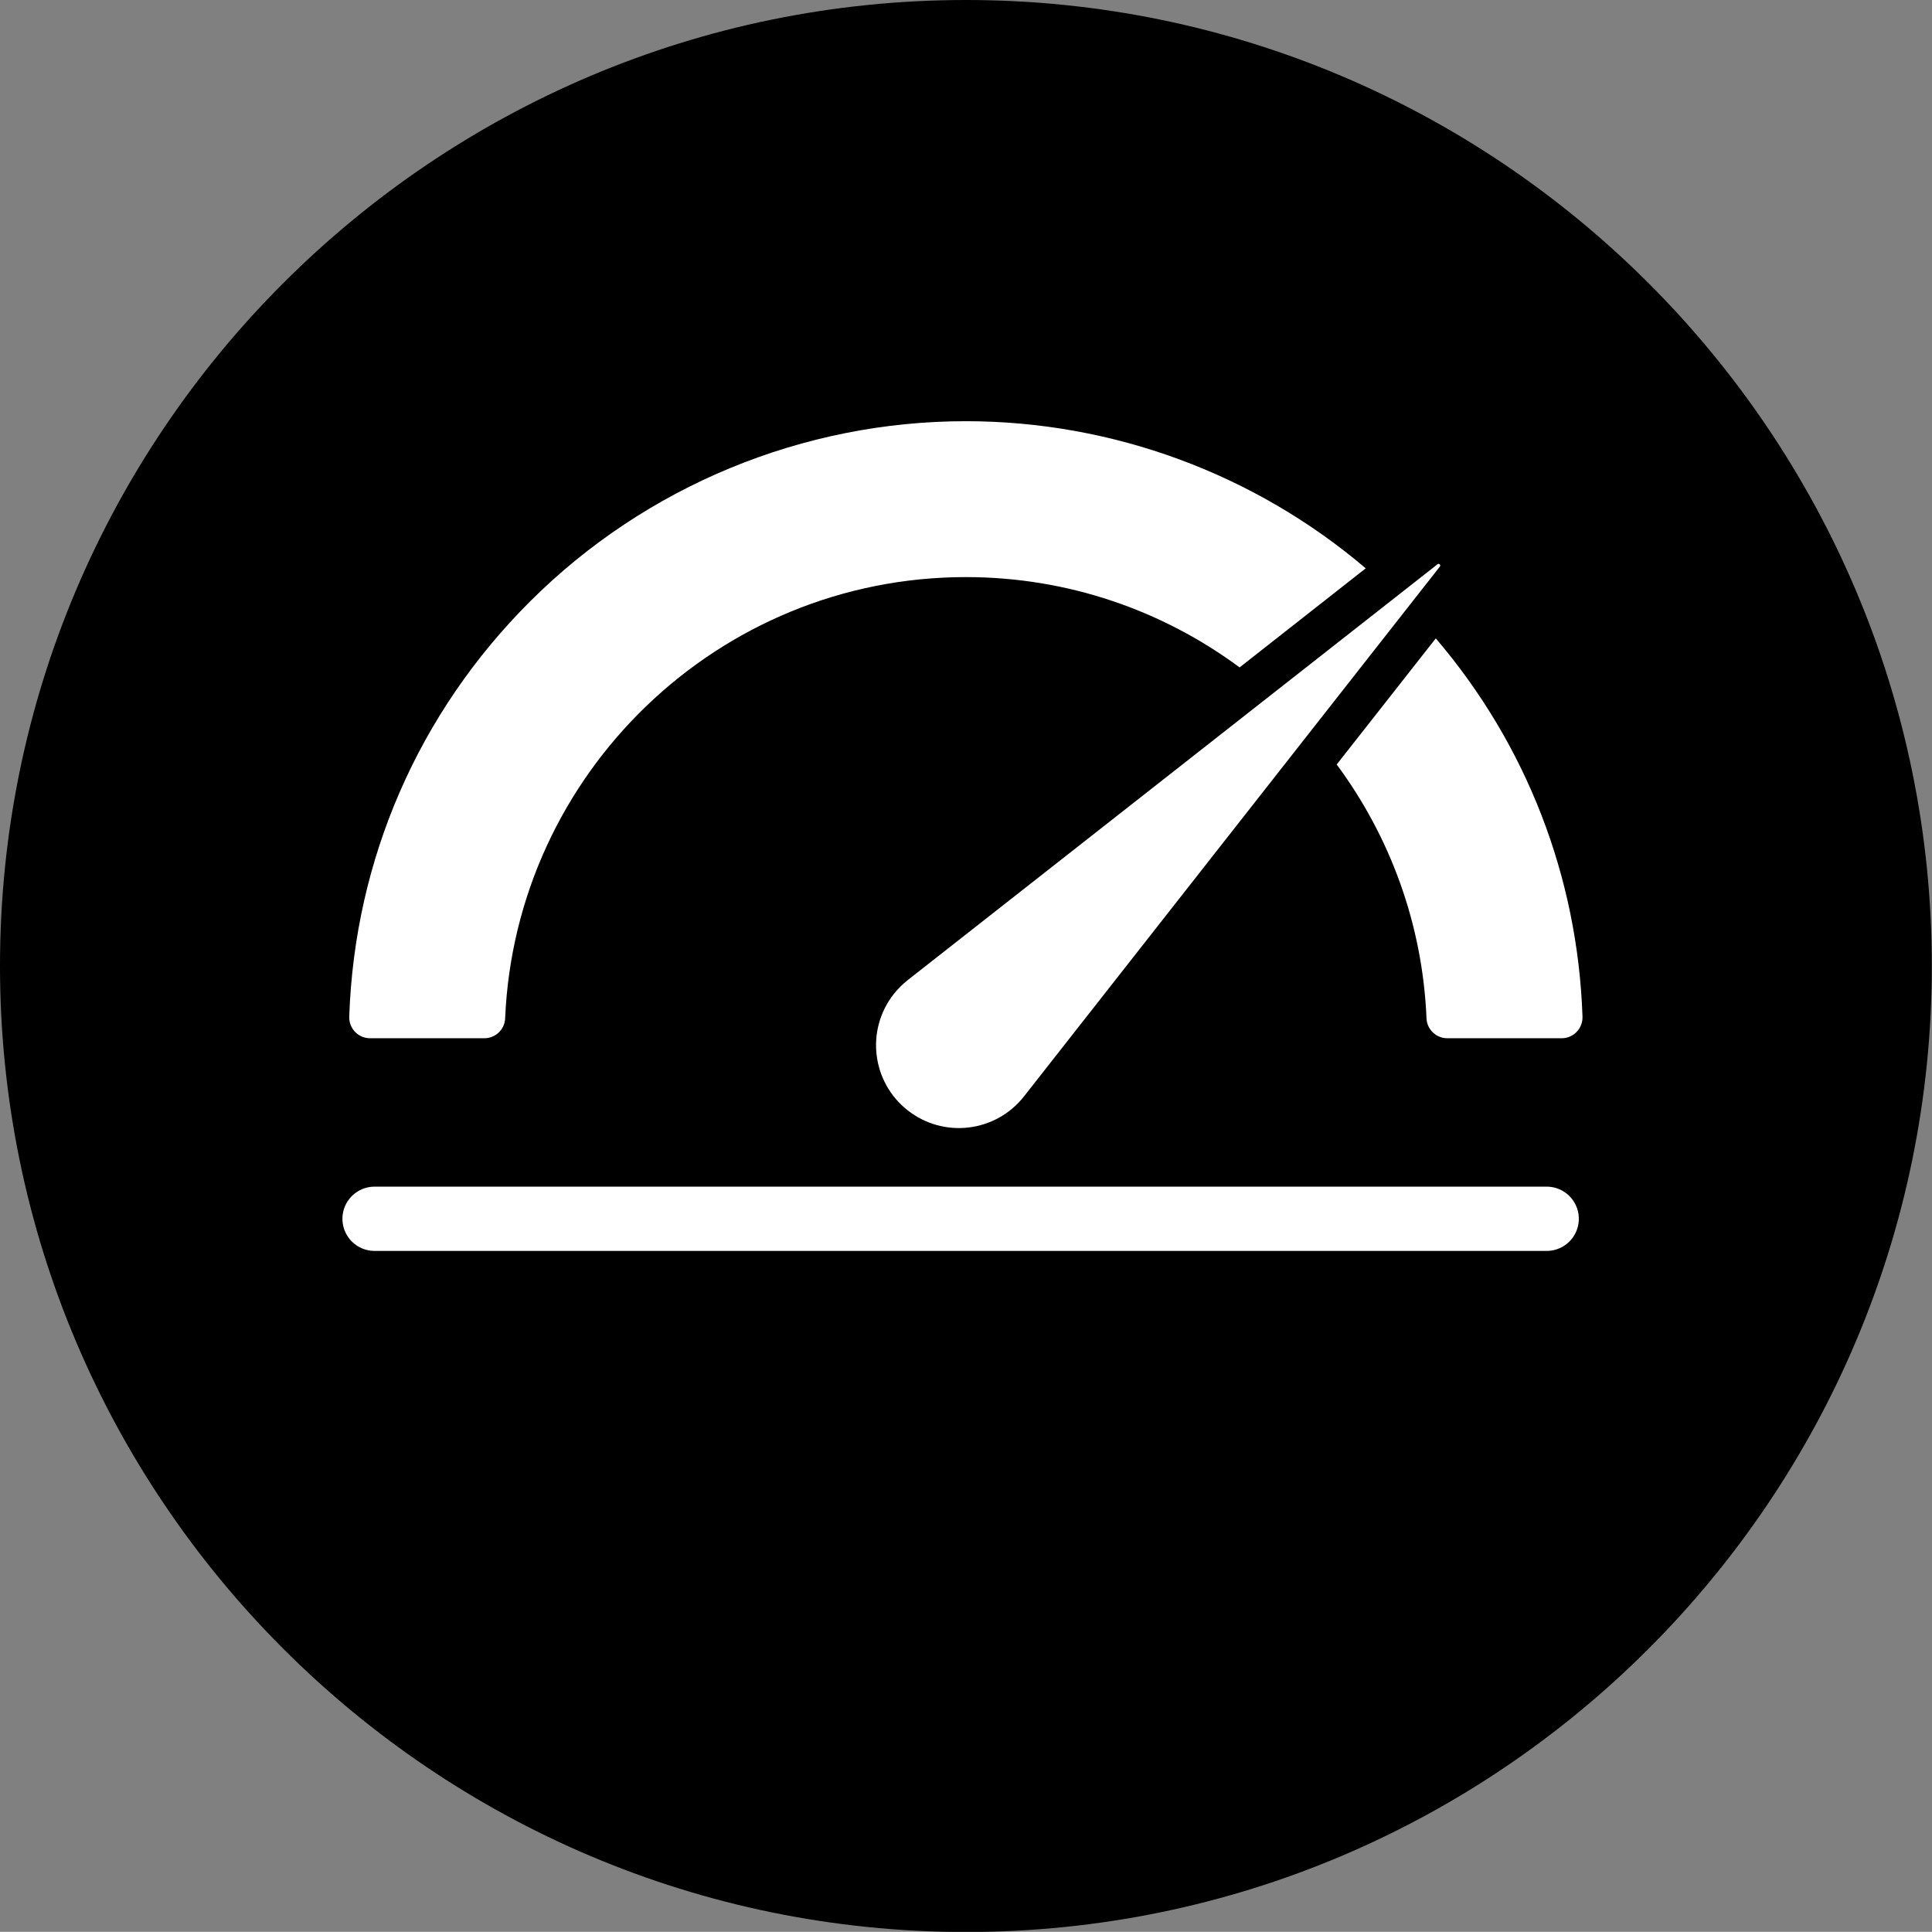
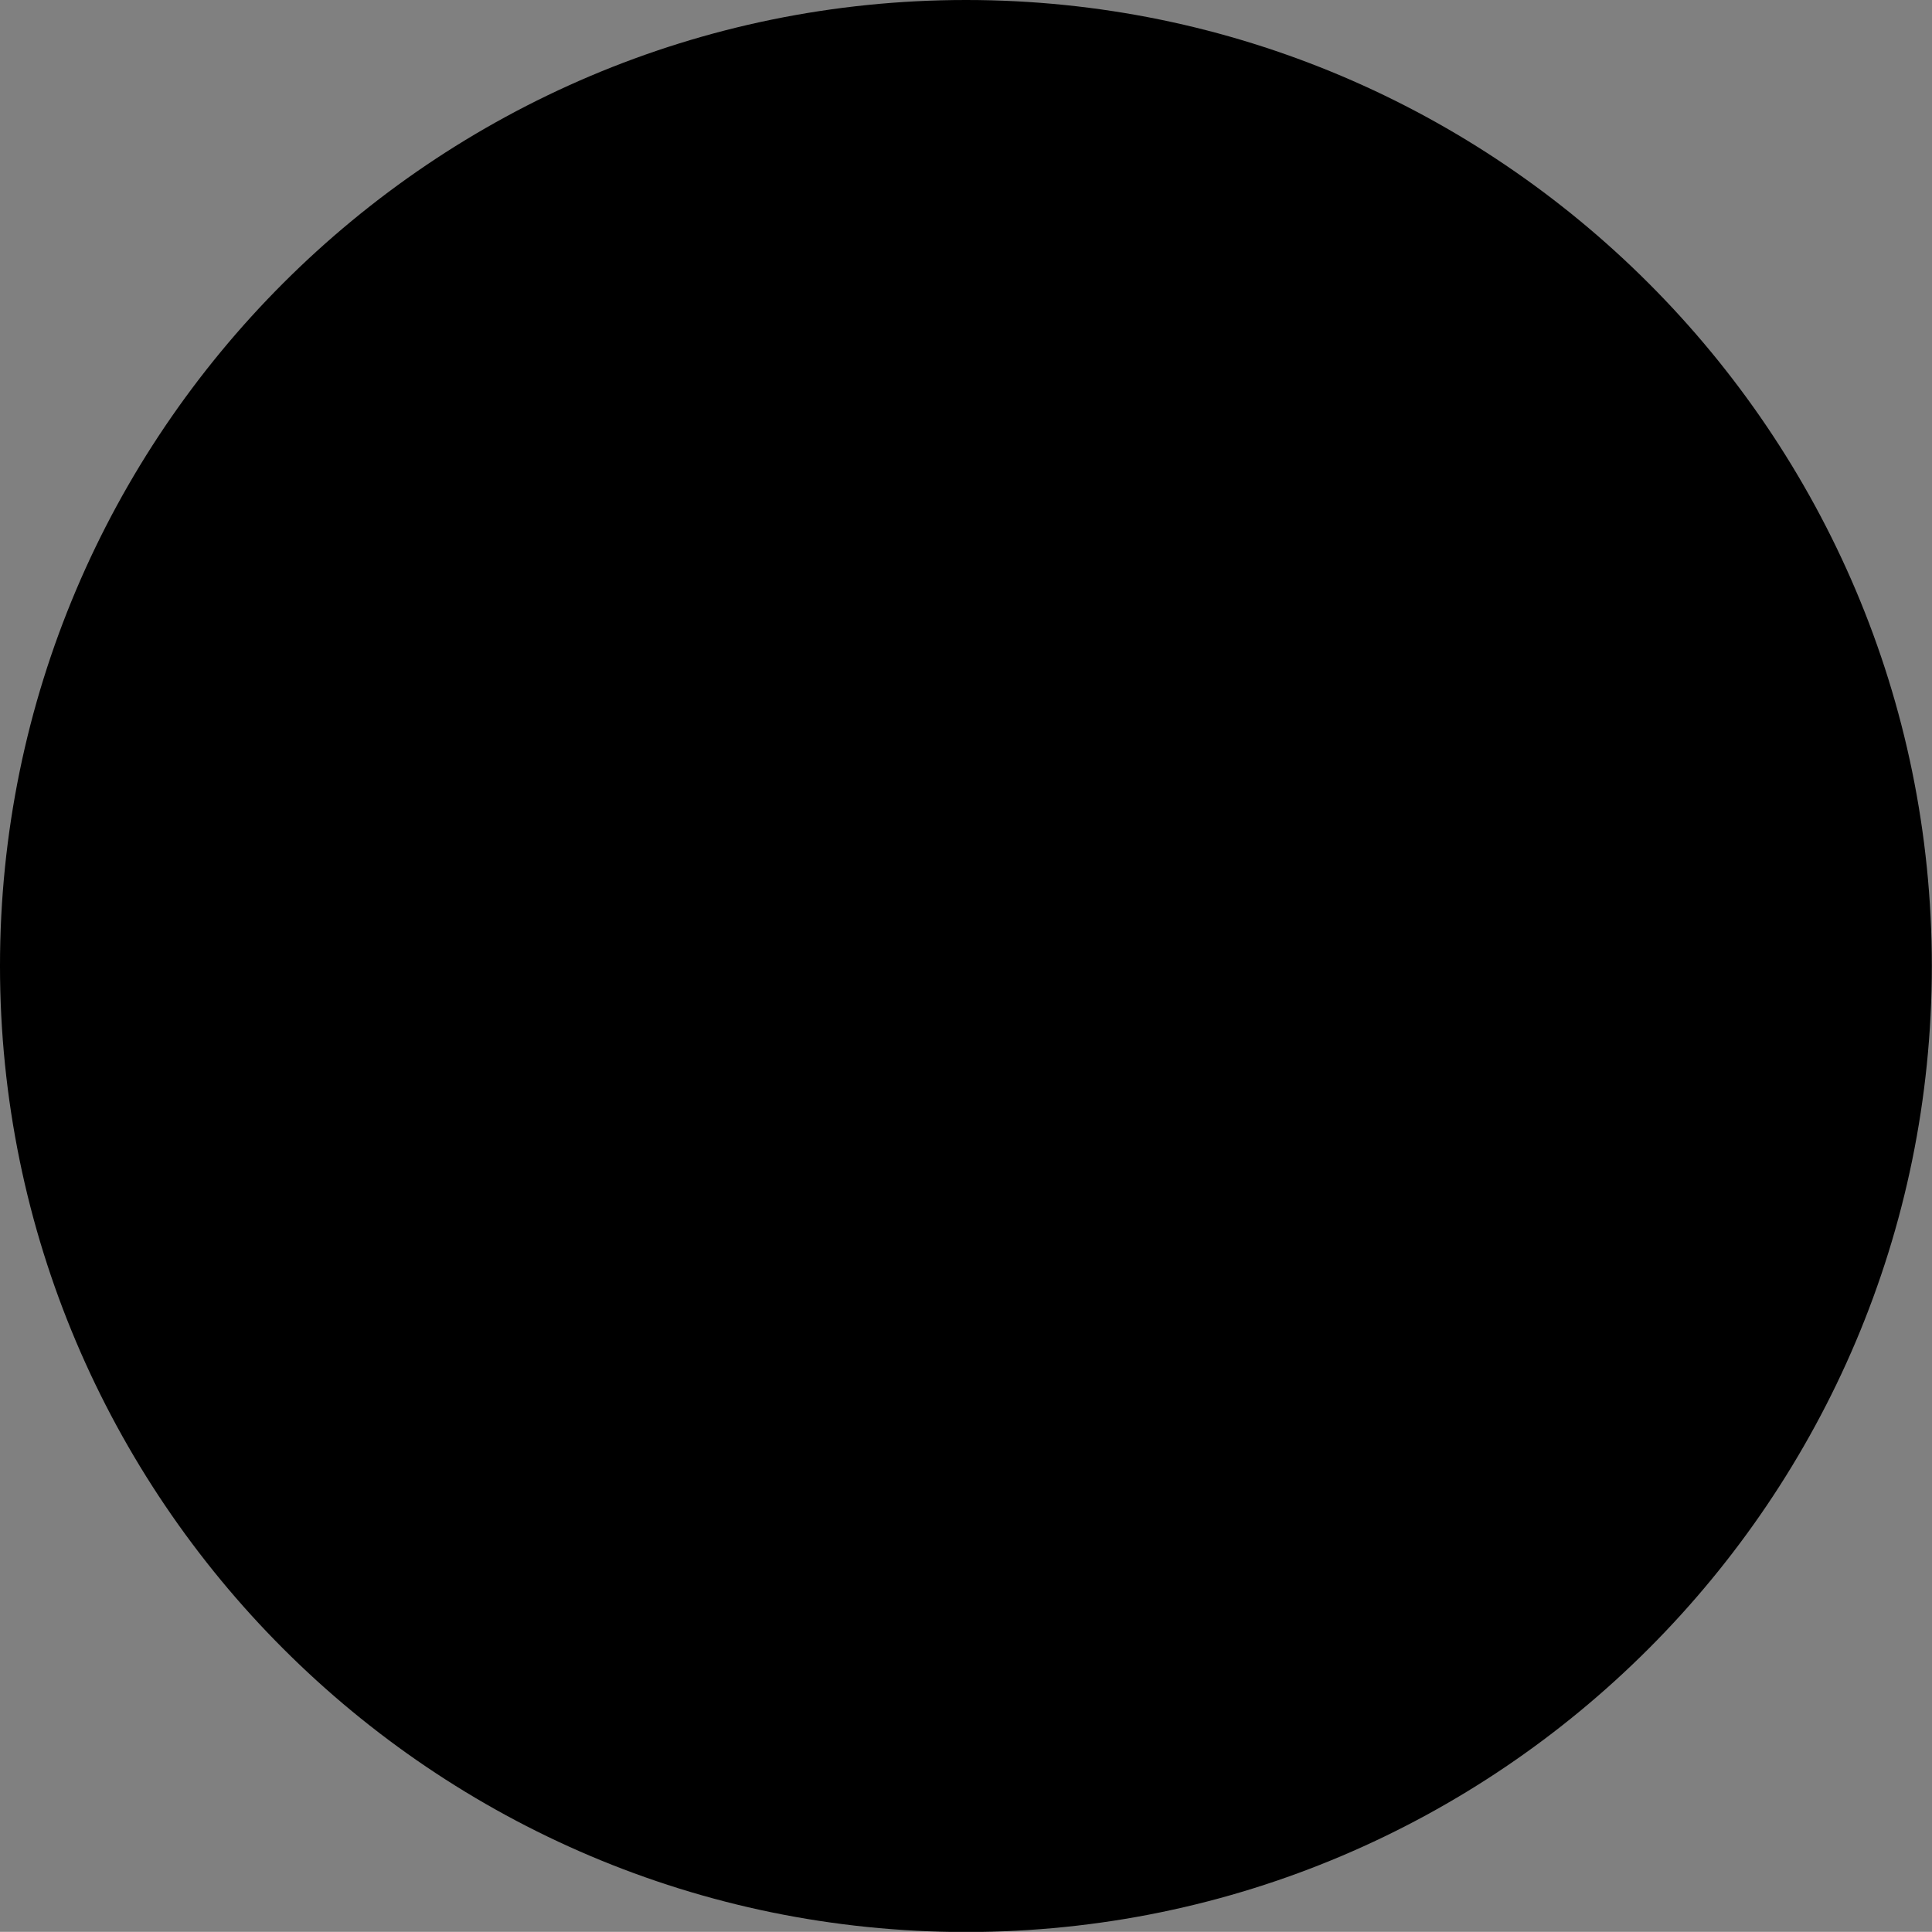
<svg xmlns="http://www.w3.org/2000/svg" id="_图层_2" data-name=" 图层 2" viewBox="0 0 23.361 23.359">
  <rect x="0" y="0" width="23.361" height="23.359" fill="#808080" stroke="none" />
  <g id="_图层_1-2" data-name=" 图层 1-2">
    <g id="icon-3" transform="rotate(90) translate(0 -23.359)">
      <path d="m0,11.678c0,6.442,5.237,11.681,11.679,11.681s11.682-5.239,11.682-11.681S18.117,0,11.679,0,0,5.238,0,11.678" style="fill: #000; stroke-width: 0px;" />
-       <path d="m7.719,5.998l1.525,1.198c.867-.642,1.925-1.038,3.071-1.086.134-.006.239-.118.239-.251v-1.384c0-.142-.119-.256-.262-.251-1.694.058-3.291.679-4.573,1.774m-2.626,5.682c0,1.97.784,3.87,2.176,5.266,1.349,1.354,3.124,2.125,5.023,2.19.143.005.262-.108.262-.251v-1.383c0-.134-.105-.245-.239-.251-2.964-.126-5.337-2.576-5.337-5.571,0-1.238.406-2.383,1.092-3.31l-1.198-1.525c-1.143,1.344-1.779,3.061-1.779,4.835m6.758.703l-5.029-6.407c-.007-.009-.005-.021.004-.028.007-.005.017-.005.024,0l6.407,5.029c.435.342.511.971.169,1.406-.341.435-.971.511-1.406.169-.063-.049-.121-.109-.169-.169" style="fill: #fff; stroke-width: 0px;" />
-       <line x1="14.737" y1="18.83" x2="14.737" y2="4.657" style="fill: none; stroke: #fff; stroke-linecap: round; stroke-miterlimit: 10; stroke-width: .777px;" />
    </g>
  </g>
</svg>